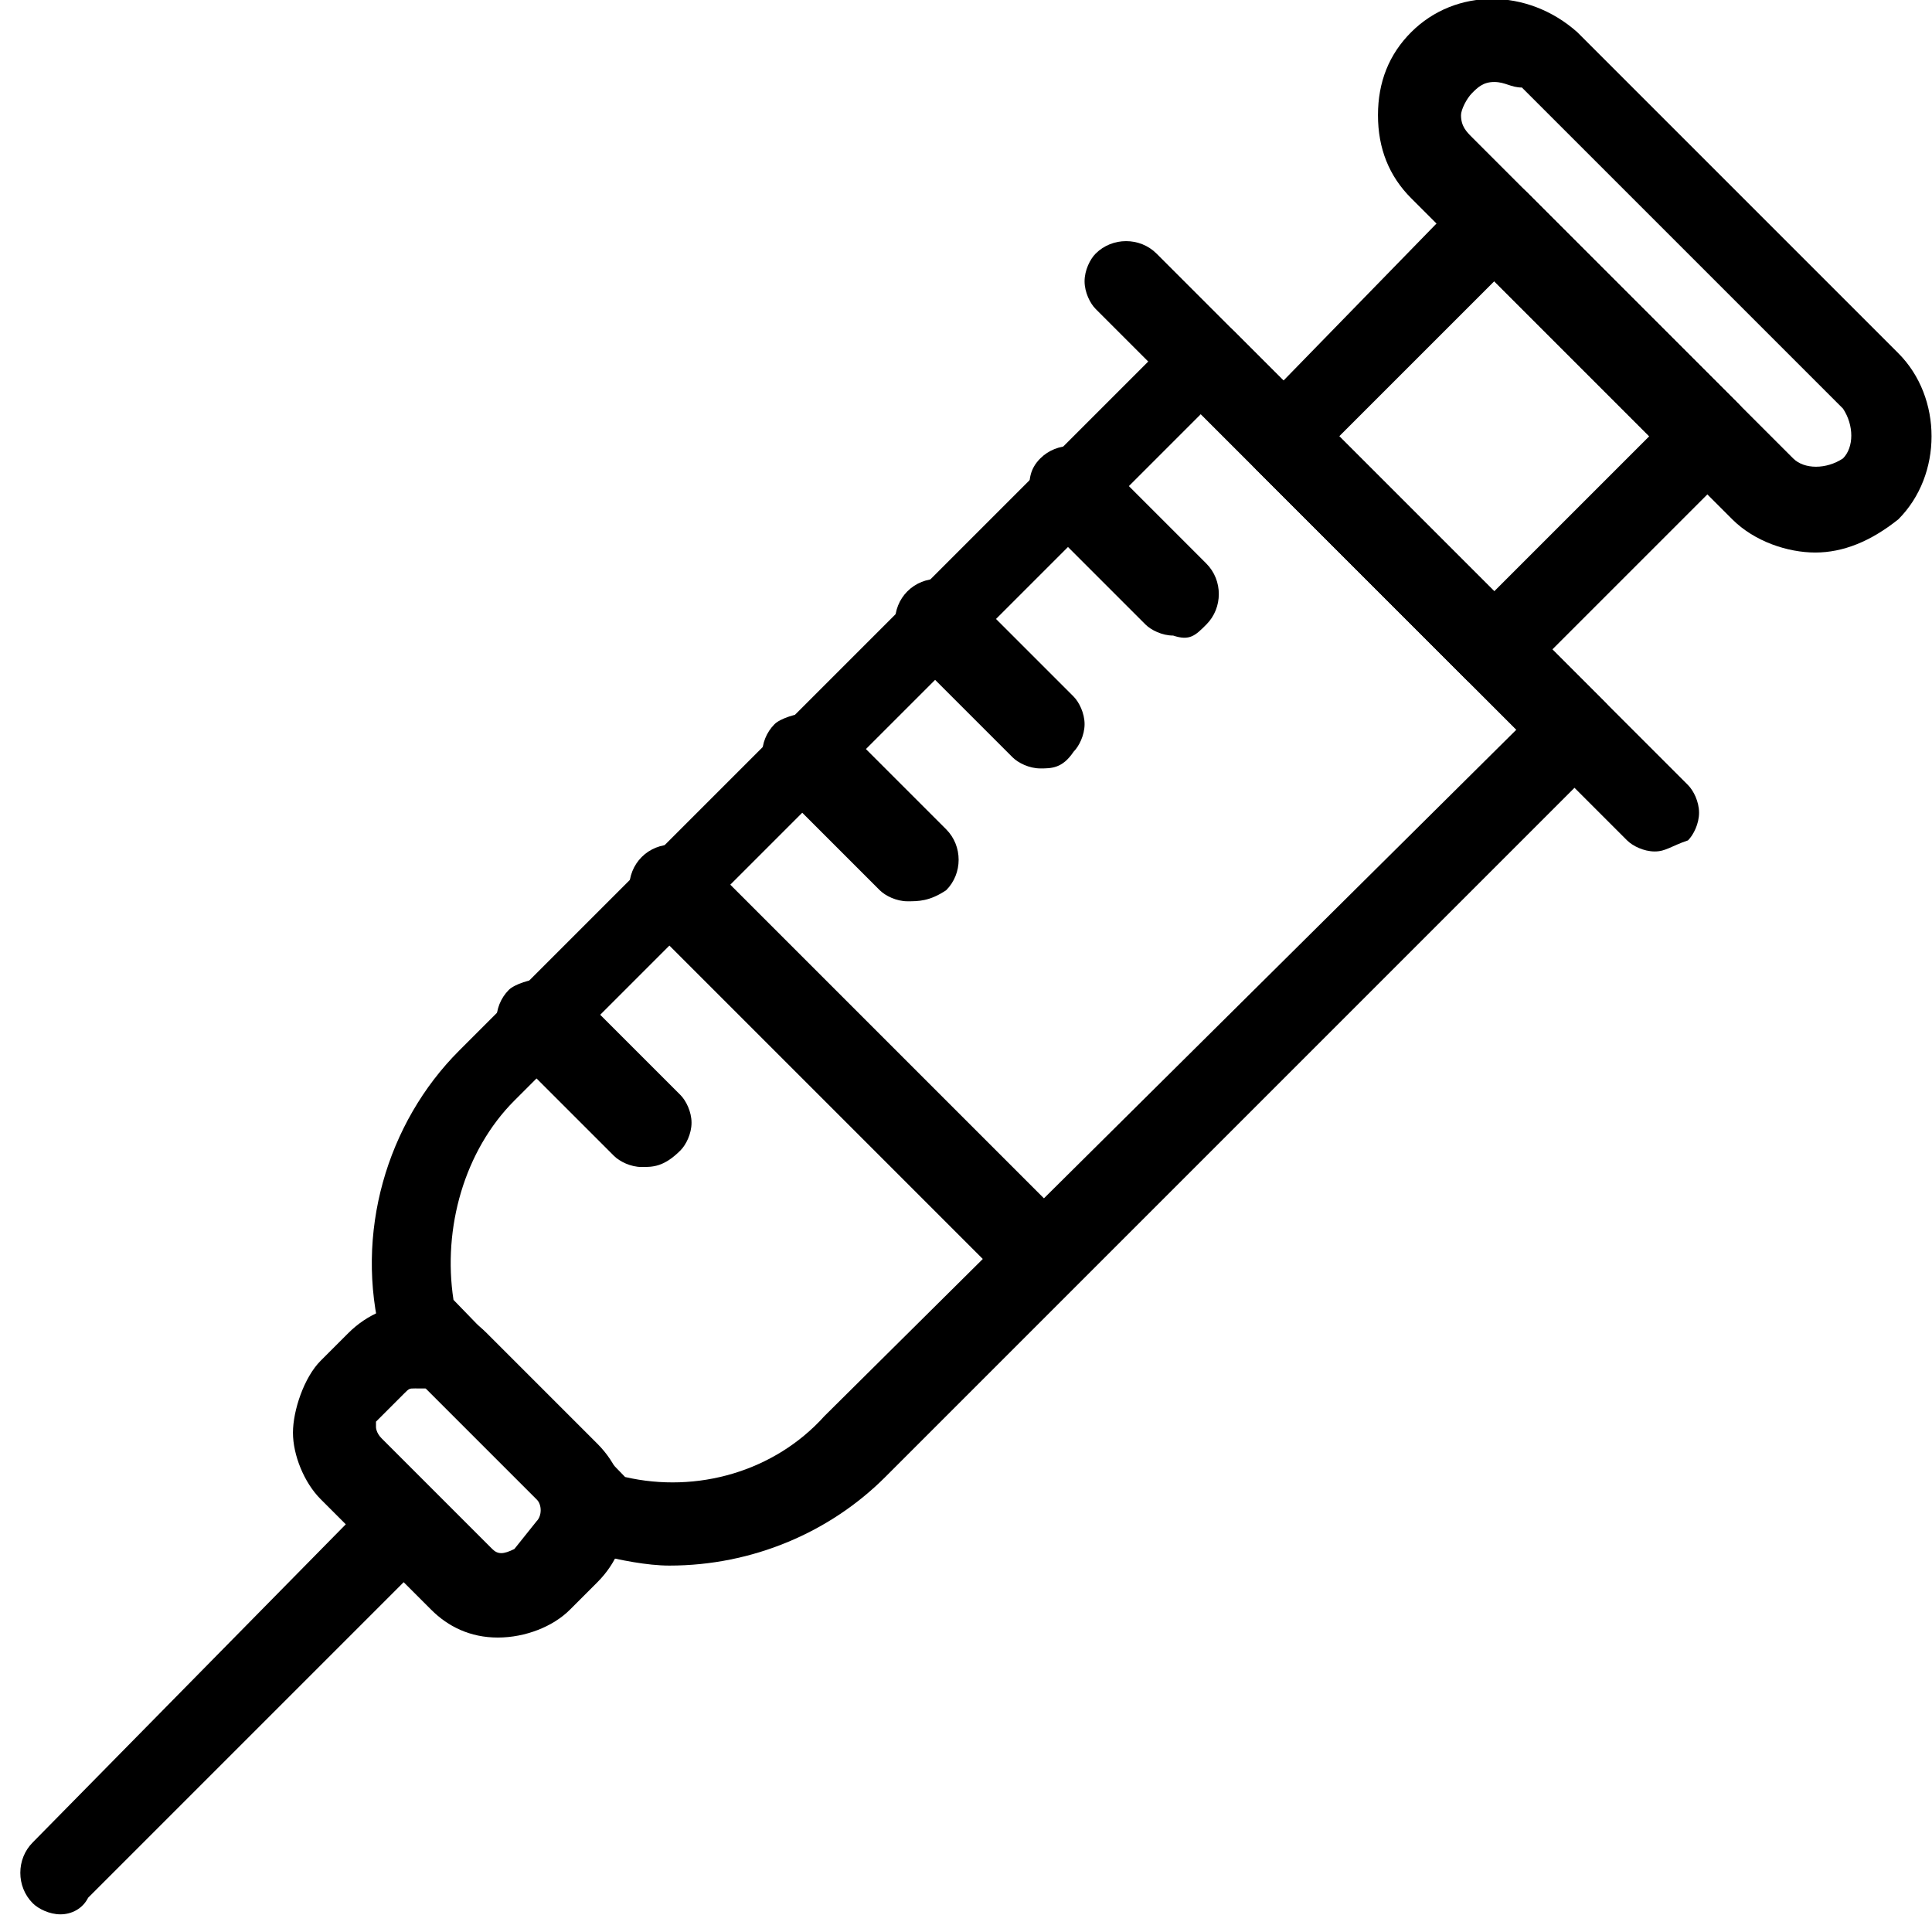
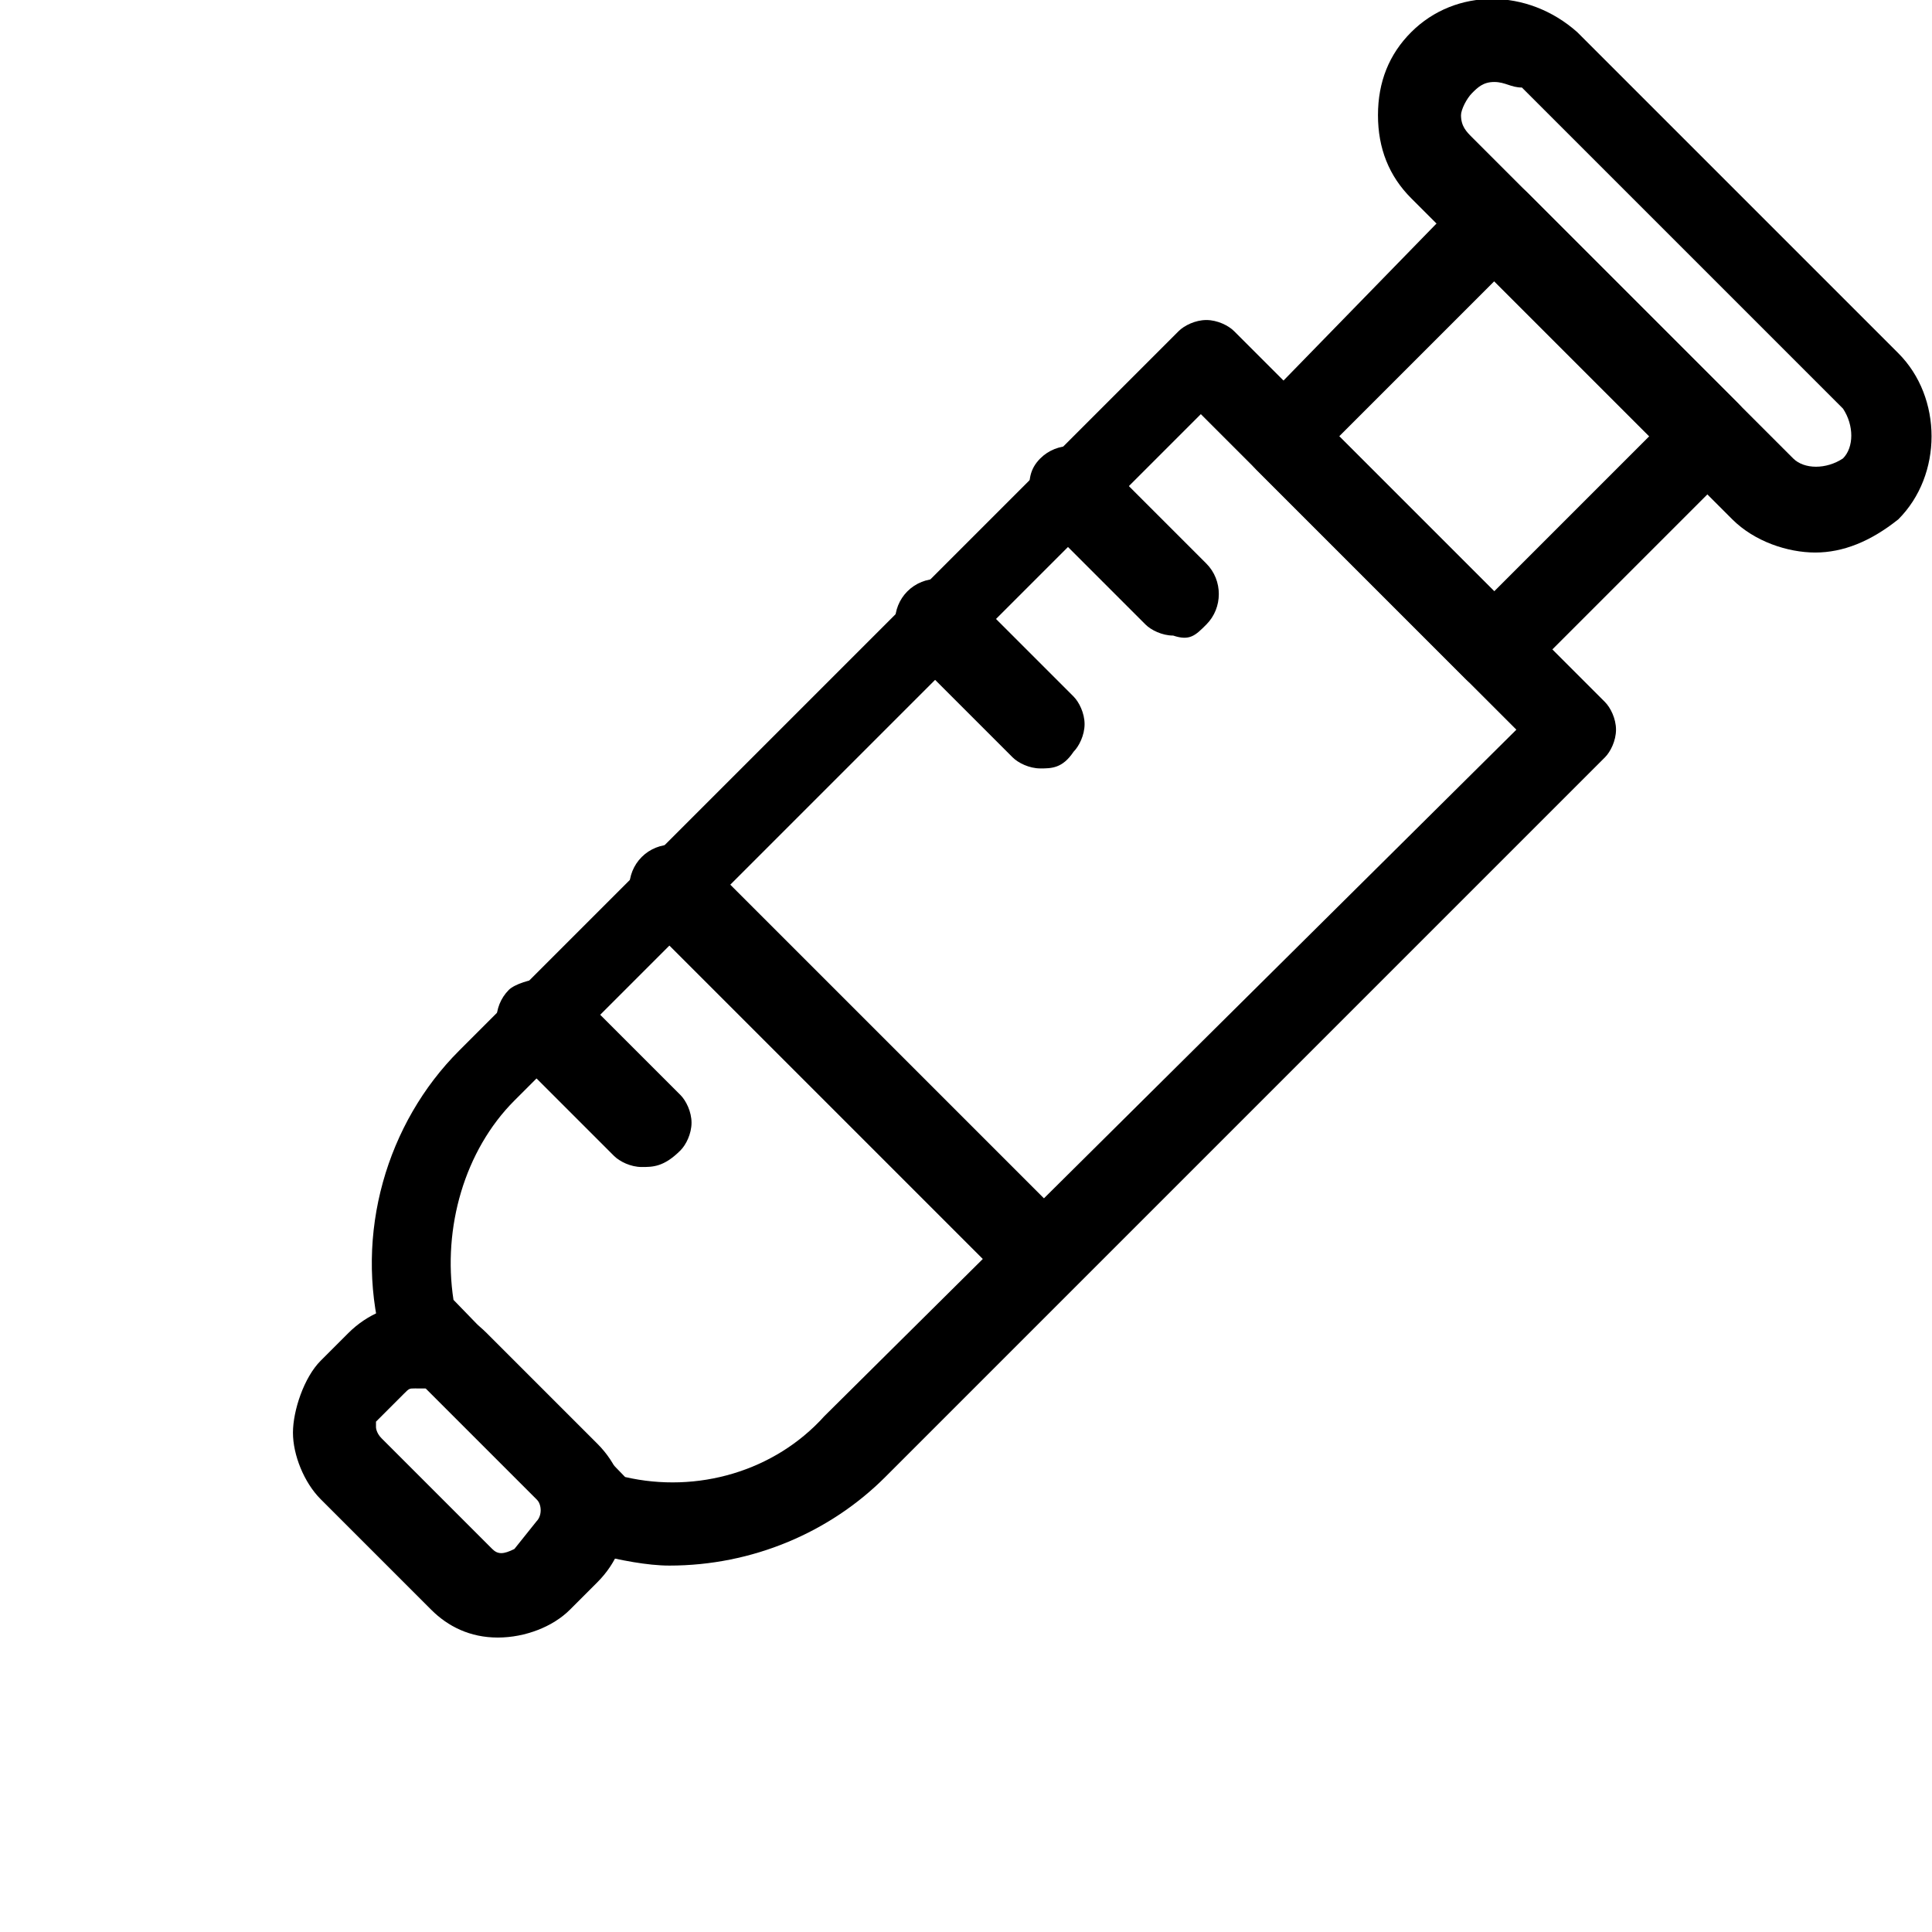
<svg xmlns="http://www.w3.org/2000/svg" version="1.1" id="Calque_1" x="0px" y="0px" viewBox="0 0 34.9 34.9" style="enable-background:new 0 0 34.9 34.9;" xml:space="preserve">
  <g id="picto-soin-animaux" transform="translate(1.061 0.75)">
    <g id="picto-soin-animaux-2" transform="translate(33.731 33.731) rotate(180)">
      <g id="Groupe_1334" transform="translate(0 0)">
        <g id="Tracé_1049">
          <path d="M2,24.5c0.5,0,1.1,0.2,1.5,0.6l5.8,5.8c0.4,0.4,0.6,0.9,0.6,1.5c0,0.6-0.2,1.1-0.6,1.5c-0.8,0.8-2.1,0.8-3,0l0,0 l-5.8-5.8c-0.8-0.8-0.8-2.2,0-3C1,24.7,1.5,24.5,2,24.5z M7.8,33c0.2,0,0.3-0.1,0.4-0.2c0.1-0.1,0.2-0.3,0.2-0.4 c0-0.2-0.1-0.3-0.2-0.4l-5.8-5.8c-0.2-0.2-0.6-0.2-0.9,0c-0.2,0.2-0.2,0.6,0,0.9l5.8,5.8C7.5,32.9,7.6,33,7.8,33z" />
        </g>
        <g id="Rectangle_887">
-           <path d="M4.9,19.1c0.2,0,0.4,0.1,0.5,0.2l9.6,9.6c0.1,0.1,0.2,0.3,0.2,0.5s-0.1,0.4-0.2,0.5c-0.3,0.3-0.8,0.3-1.1,0l-9.6-9.6 c-0.1-0.1-0.2-0.3-0.2-0.5s0.1-0.4,0.2-0.5l0,0C4.6,19.2,4.7,19.1,4.9,19.1z" />
-         </g>
+           </g>
        <g id="Rectangle_888">
          <path d="M7.8,22c0.2,0,0.4,0.1,0.5,0.2l3.8,3.8c0.3,0.3,0.3,0.8,0,1.1L8.3,31c-0.3,0.3-0.8,0.3-1.1,0l-3.8-3.8 c-0.3-0.3-0.3-0.8,0-1.1l3.8-3.8C7.4,22.1,7.6,22,7.8,22z M10.6,26.6l-2.8-2.8L5,26.6l2.8,2.8L10.6,26.6z" />
        </g>
        <g id="Rectangle_889">
-           <path d="M33.7-0.1L33.7-0.1c0.2,0,0.4,0.1,0.5,0.2c0.3,0.3,0.3,0.8,0,1.1L28,7.5c-0.1,0.1-0.3,0.2-0.5,0.2l0,0 c-0.2,0-0.4-0.1-0.5-0.2c-0.3-0.3-0.3-0.8,0-1.1l6.2-6.2C33.3,0,33.5-0.1,33.7-0.1z" />
-         </g>
+           </g>
        <g id="Tracé_1050">
          <path d="M22.7,6.2c0.4,0,0.9,0.1,1.3,0.2c0.1,0,0.3,0.1,0.3,0.2l3.4,3.4c0.1,0.1,0.2,0.2,0.2,0.3c0.5,1.9-0.1,3.9-1.4,5.2 l-13,13c-0.1,0.1-0.3,0.2-0.5,0.2l0,0c-0.2,0-0.4-0.1-0.5-0.2l-6.7-6.7c-0.1-0.1-0.2-0.3-0.2-0.5s0.1-0.4,0.2-0.5l13-13 C19.8,6.8,21.2,6.2,22.7,6.2z M23.5,7.8c-1.3-0.3-2.7,0.1-3.6,1.1L7.4,21.3l5.7,5.7l12.4-12.4c0.9-0.9,1.3-2.3,1.1-3.6L23.5,7.8 z" />
        </g>
        <g id="Rectangle_890">
          <path d="M25.8,4.9c0.5,0,0.9,0.2,1.2,0.5l2,2c0.3,0.3,0.5,0.8,0.5,1.2s-0.2,1-0.5,1.3l-0.5,0.5c-0.7,0.7-1.8,0.7-2.5,0l-2-2 c-0.7-0.7-0.7-1.8,0-2.5l0.5-0.5C24.8,5.1,25.3,4.9,25.8,4.9z M27.3,9.4c0.1,0,0.1,0,0.2-0.1L28,8.8c0,0,0-0.1,0-0.1 s0-0.1-0.1-0.2l-2-2c-0.1-0.1-0.2-0.1-0.4,0L25.1,7c-0.1,0.1-0.1,0.3,0,0.4l2,2C27.1,9.4,27.2,9.4,27.3,9.4z" />
        </g>
        <g id="Rectangle_891">
          <path d="M13.6,23c0.2,0,0.4,0.1,0.5,0.2l1.9,1.9c0.1,0.1,0.2,0.3,0.2,0.5s0,0.4-0.2,0.6c-0.3,0.3-0.8,0.3-1.1,0L13,24.3 c-0.3-0.3-0.3-0.8,0-1.1l0,0C13.2,23,13.3,22.9,13.6,23z" />
        </g>
        <g id="Rectangle_892">
          <path d="M16,20.6c0.2,0,0.4,0.1,0.5,0.2l1.9,1.9c0.3,0.3,0.3,0.8,0,1.1c-0.3,0.3-0.8,0.3-1.1,0l-1.9-1.9 c-0.1-0.1-0.2-0.3-0.2-0.5s0.1-0.4,0.2-0.5l0,0C15.6,20.6,15.8,20.6,16,20.6z" />
        </g>
        <g id="Rectangle_893">
-           <path d="M18.4,18.2L18.4,18.2c0.2,0,0.4,0.1,0.5,0.2l1.9,1.9c0.3,0.3,0.3,0.8,0,1.1c-0.1,0.1-0.4,0.2-0.6,0.2l0,0 c-0.2,0-0.4-0.1-0.6-0.2l-1.9-1.9c-0.3-0.3-0.3-0.8,0-1.1l0,0C18,18.2,18.2,18.2,18.4,18.2z" />
-         </g>
+           </g>
        <g id="Rectangle_894">
          <path d="M16,11L16,11c0.2,0,0.4,0.1,0.5,0.2l6.7,6.7c0.3,0.3,0.3,0.8,0,1.1c-0.3,0.3-0.8,0.3-1.1,0l-6.7-6.7 c-0.1-0.1-0.2-0.3-0.2-0.5s0.1-0.4,0.2-0.5l0,0C15.6,11,15.8,11,16,11z" />
        </g>
        <g id="Rectangle_895">
          <path d="M23.2,13.4c0.2,0,0.4,0.1,0.5,0.2l1.9,1.9c0.3,0.3,0.3,0.8,0,1.1c-0.1,0.1-0.4,0.2-0.6,0.2s-0.4-0.1-0.6-0.2l-1.9-1.9 c-0.1-0.1-0.2-0.3-0.2-0.5s0.1-0.4,0.2-0.5l0,0C22.8,13.4,23,13.4,23.2,13.4z" />
        </g>
      </g>
    </g>
  </g>
</svg>